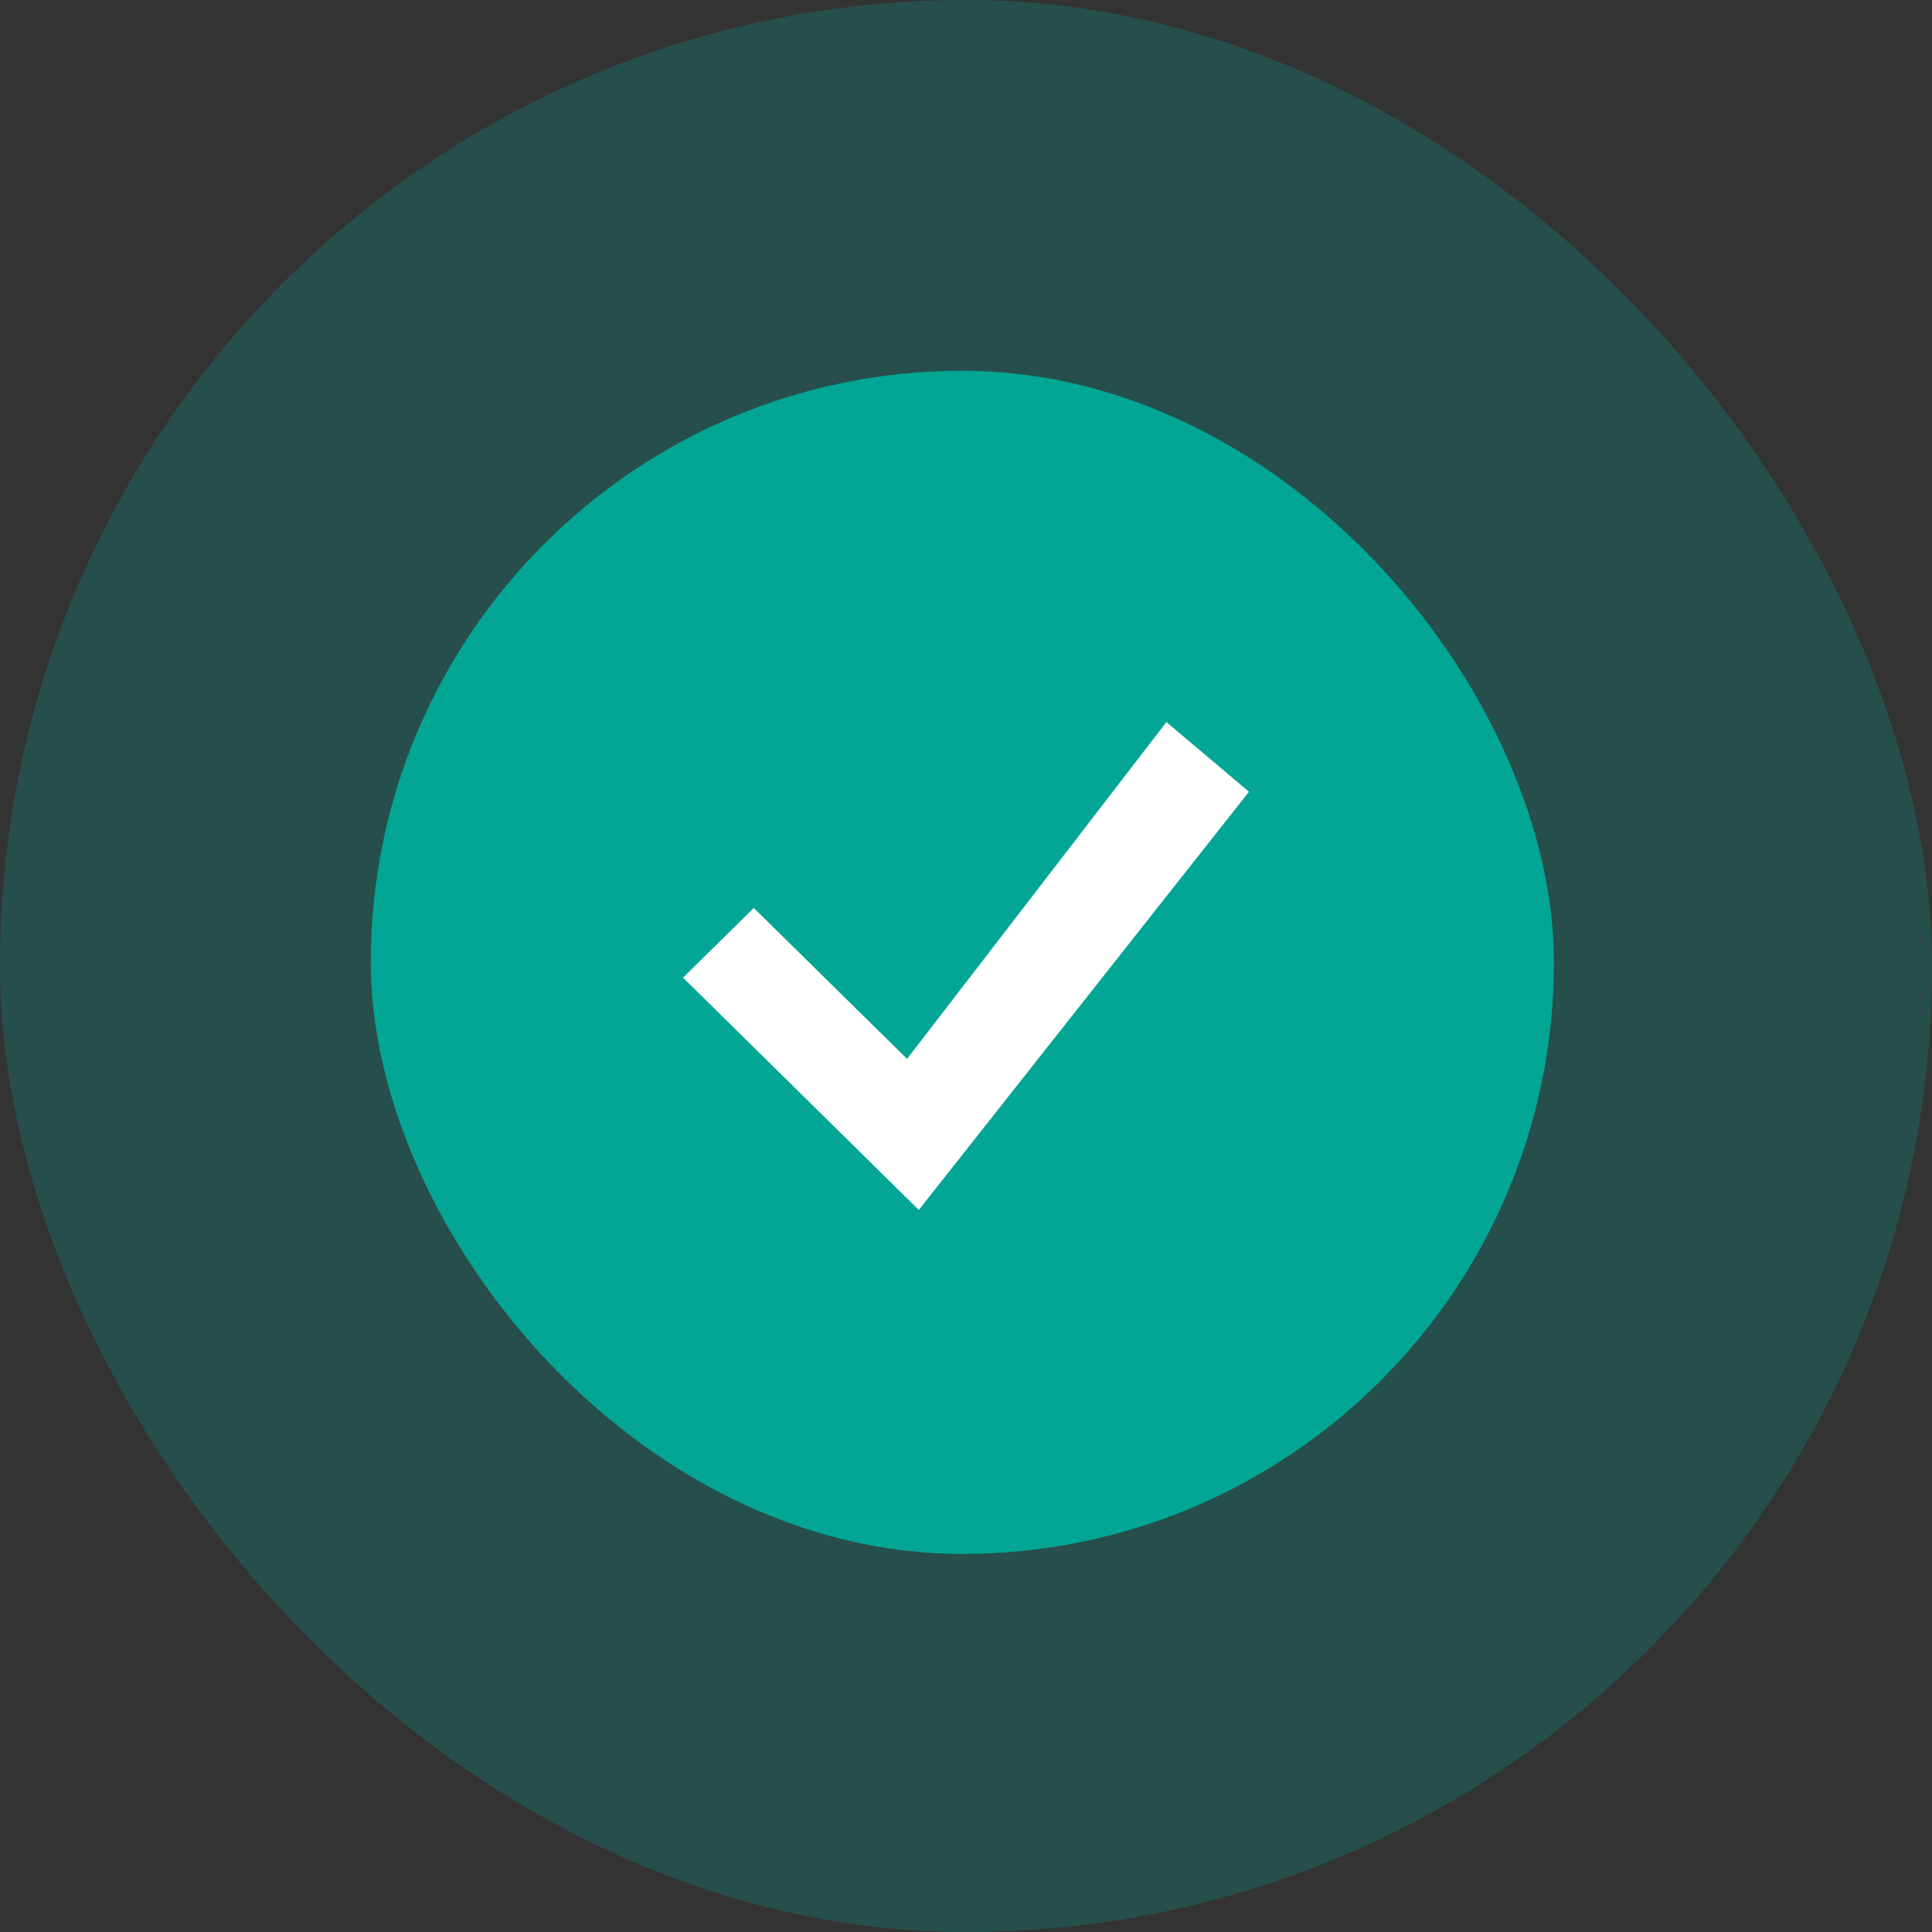
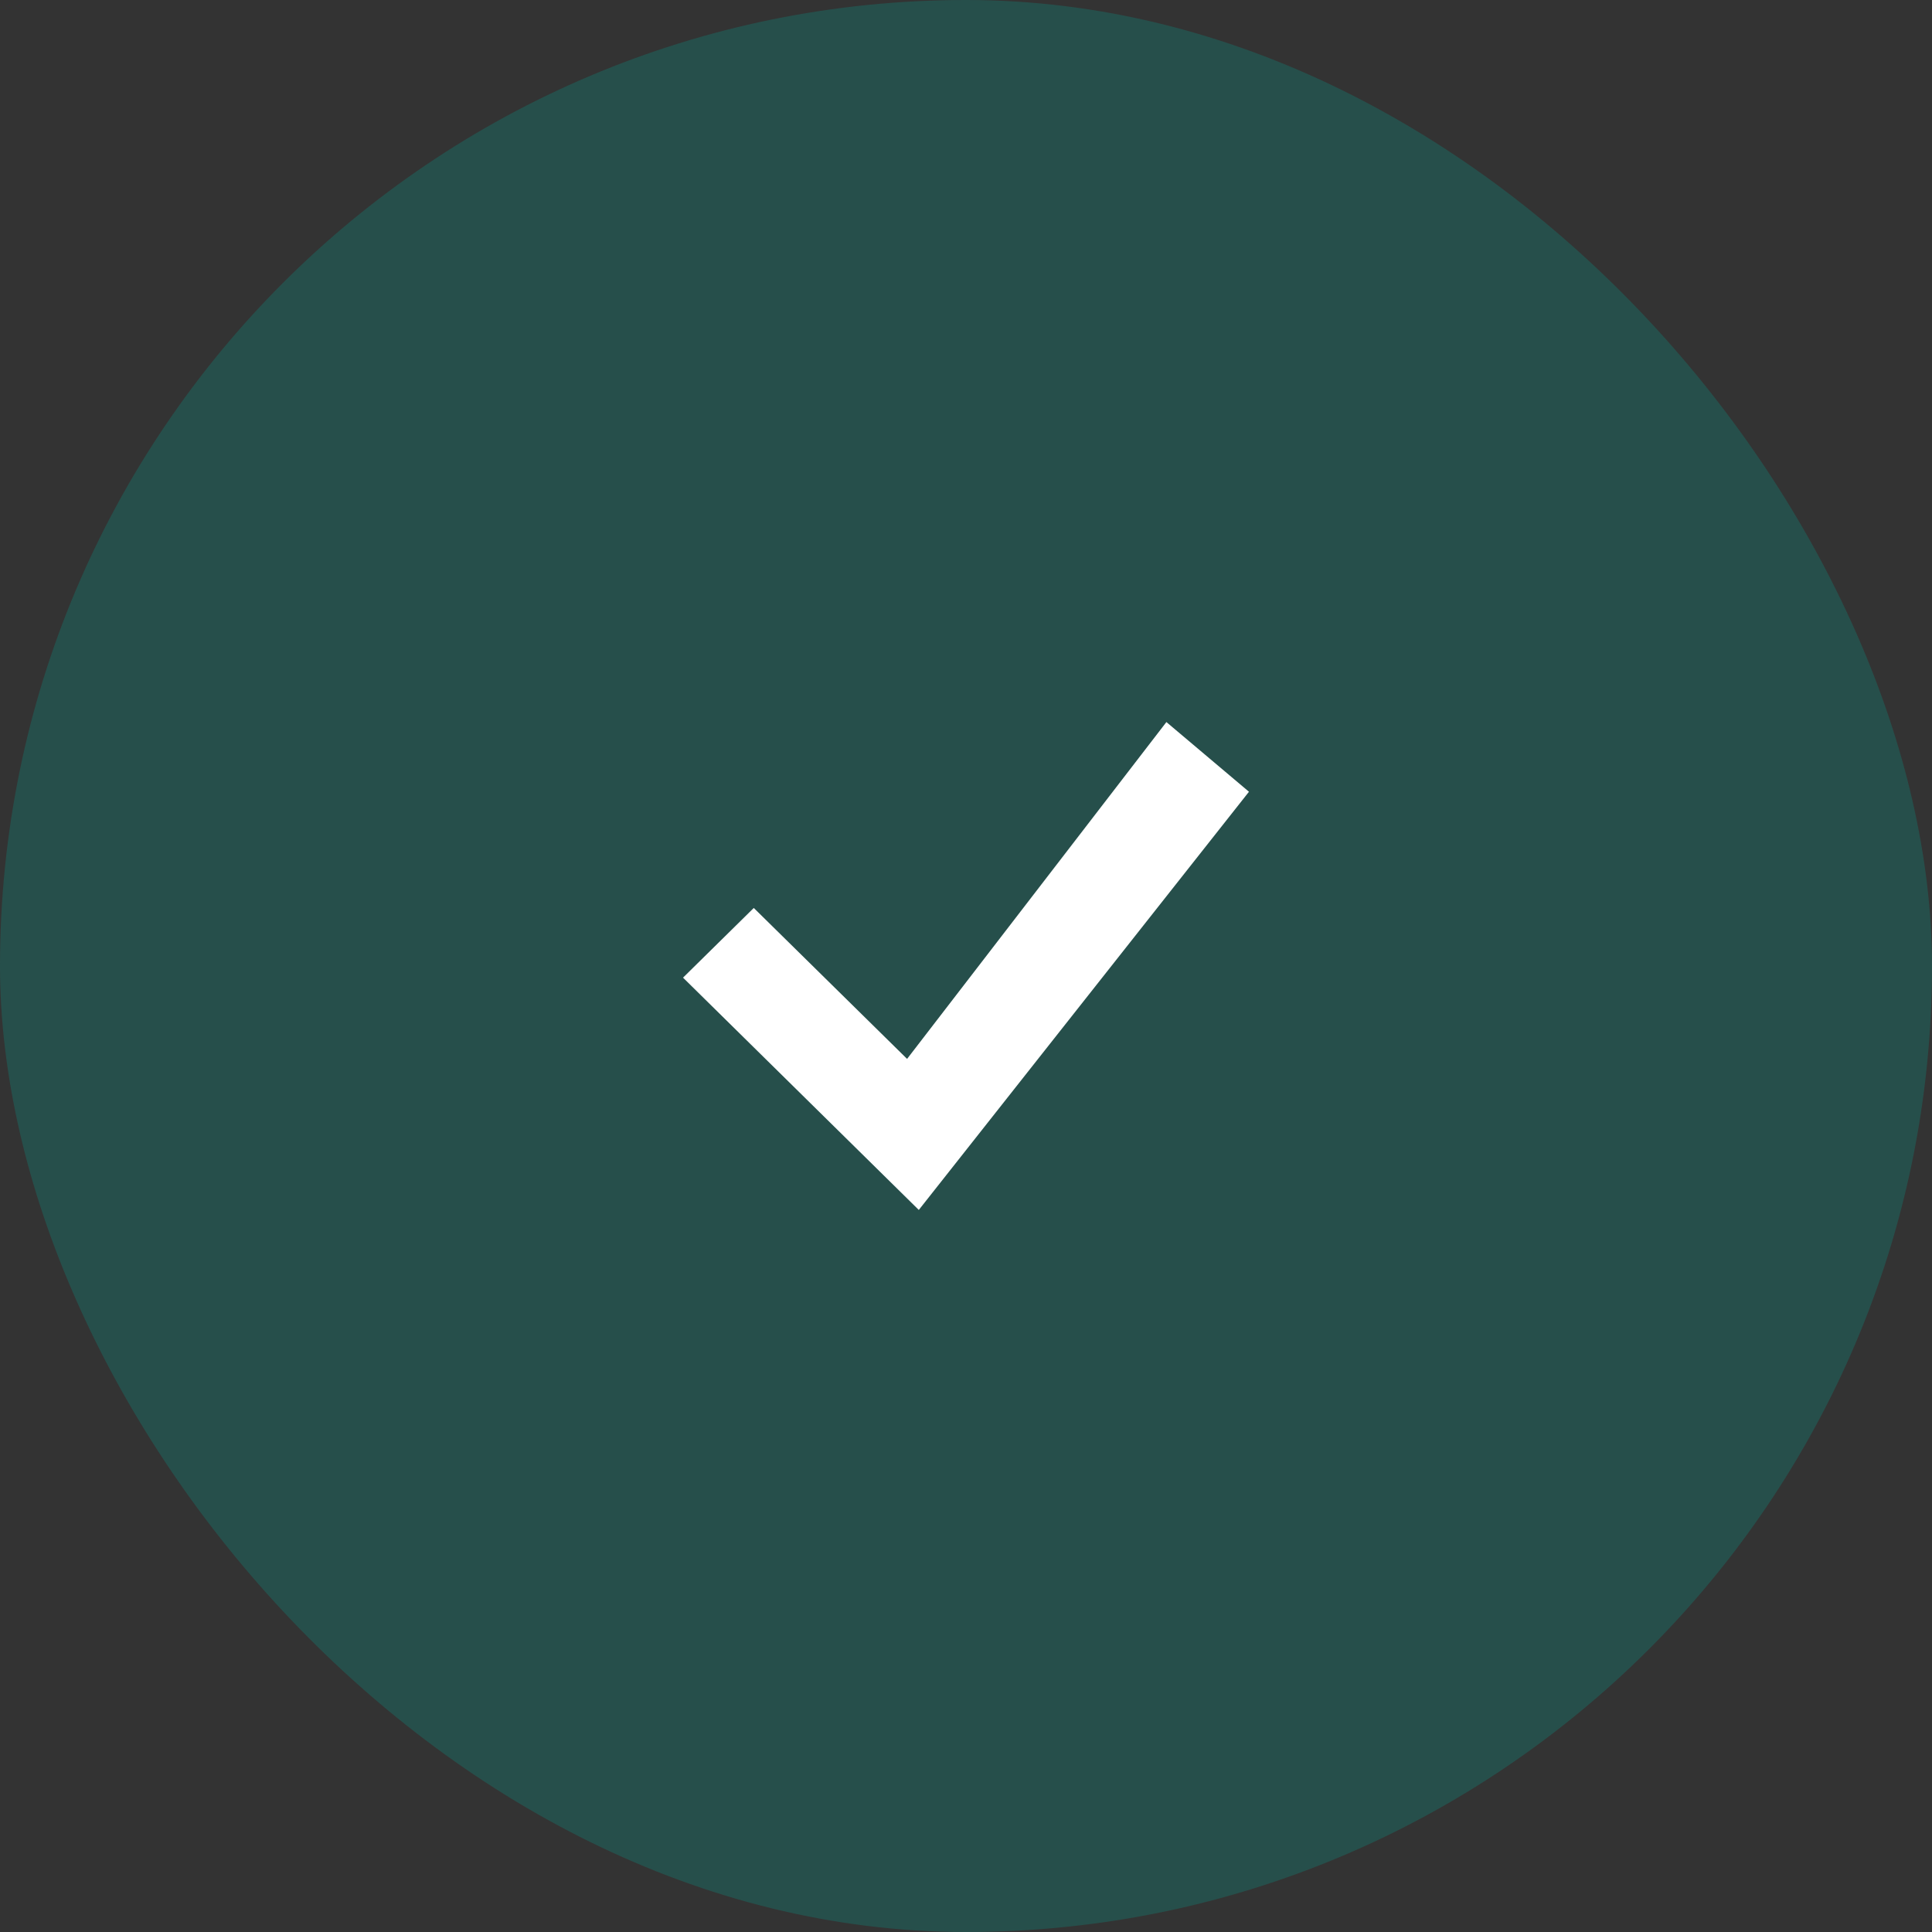
<svg xmlns="http://www.w3.org/2000/svg" width="99" height="99" viewBox="0 0 99 99" fill="none">
  <rect x="0" y="0" width="99" height="99" fill="#333333" stroke="none" />
  <rect width="99" height="99" rx="49.5" fill="#03A694" fill-opacity="0.25" />
-   <rect x="19" y="19" width="60.626" height="60.626" rx="30.313" fill="#03A694" />
-   <path d="M59.769 37L46.481 54.26L38.625 46.526L35 50.097L47.081 62L64 40.571L59.769 37Z" fill="white" />
+   <path d="M59.769 37L46.481 54.26L38.625 46.526L35 50.097L47.081 62L64 40.571Z" fill="white" />
</svg>